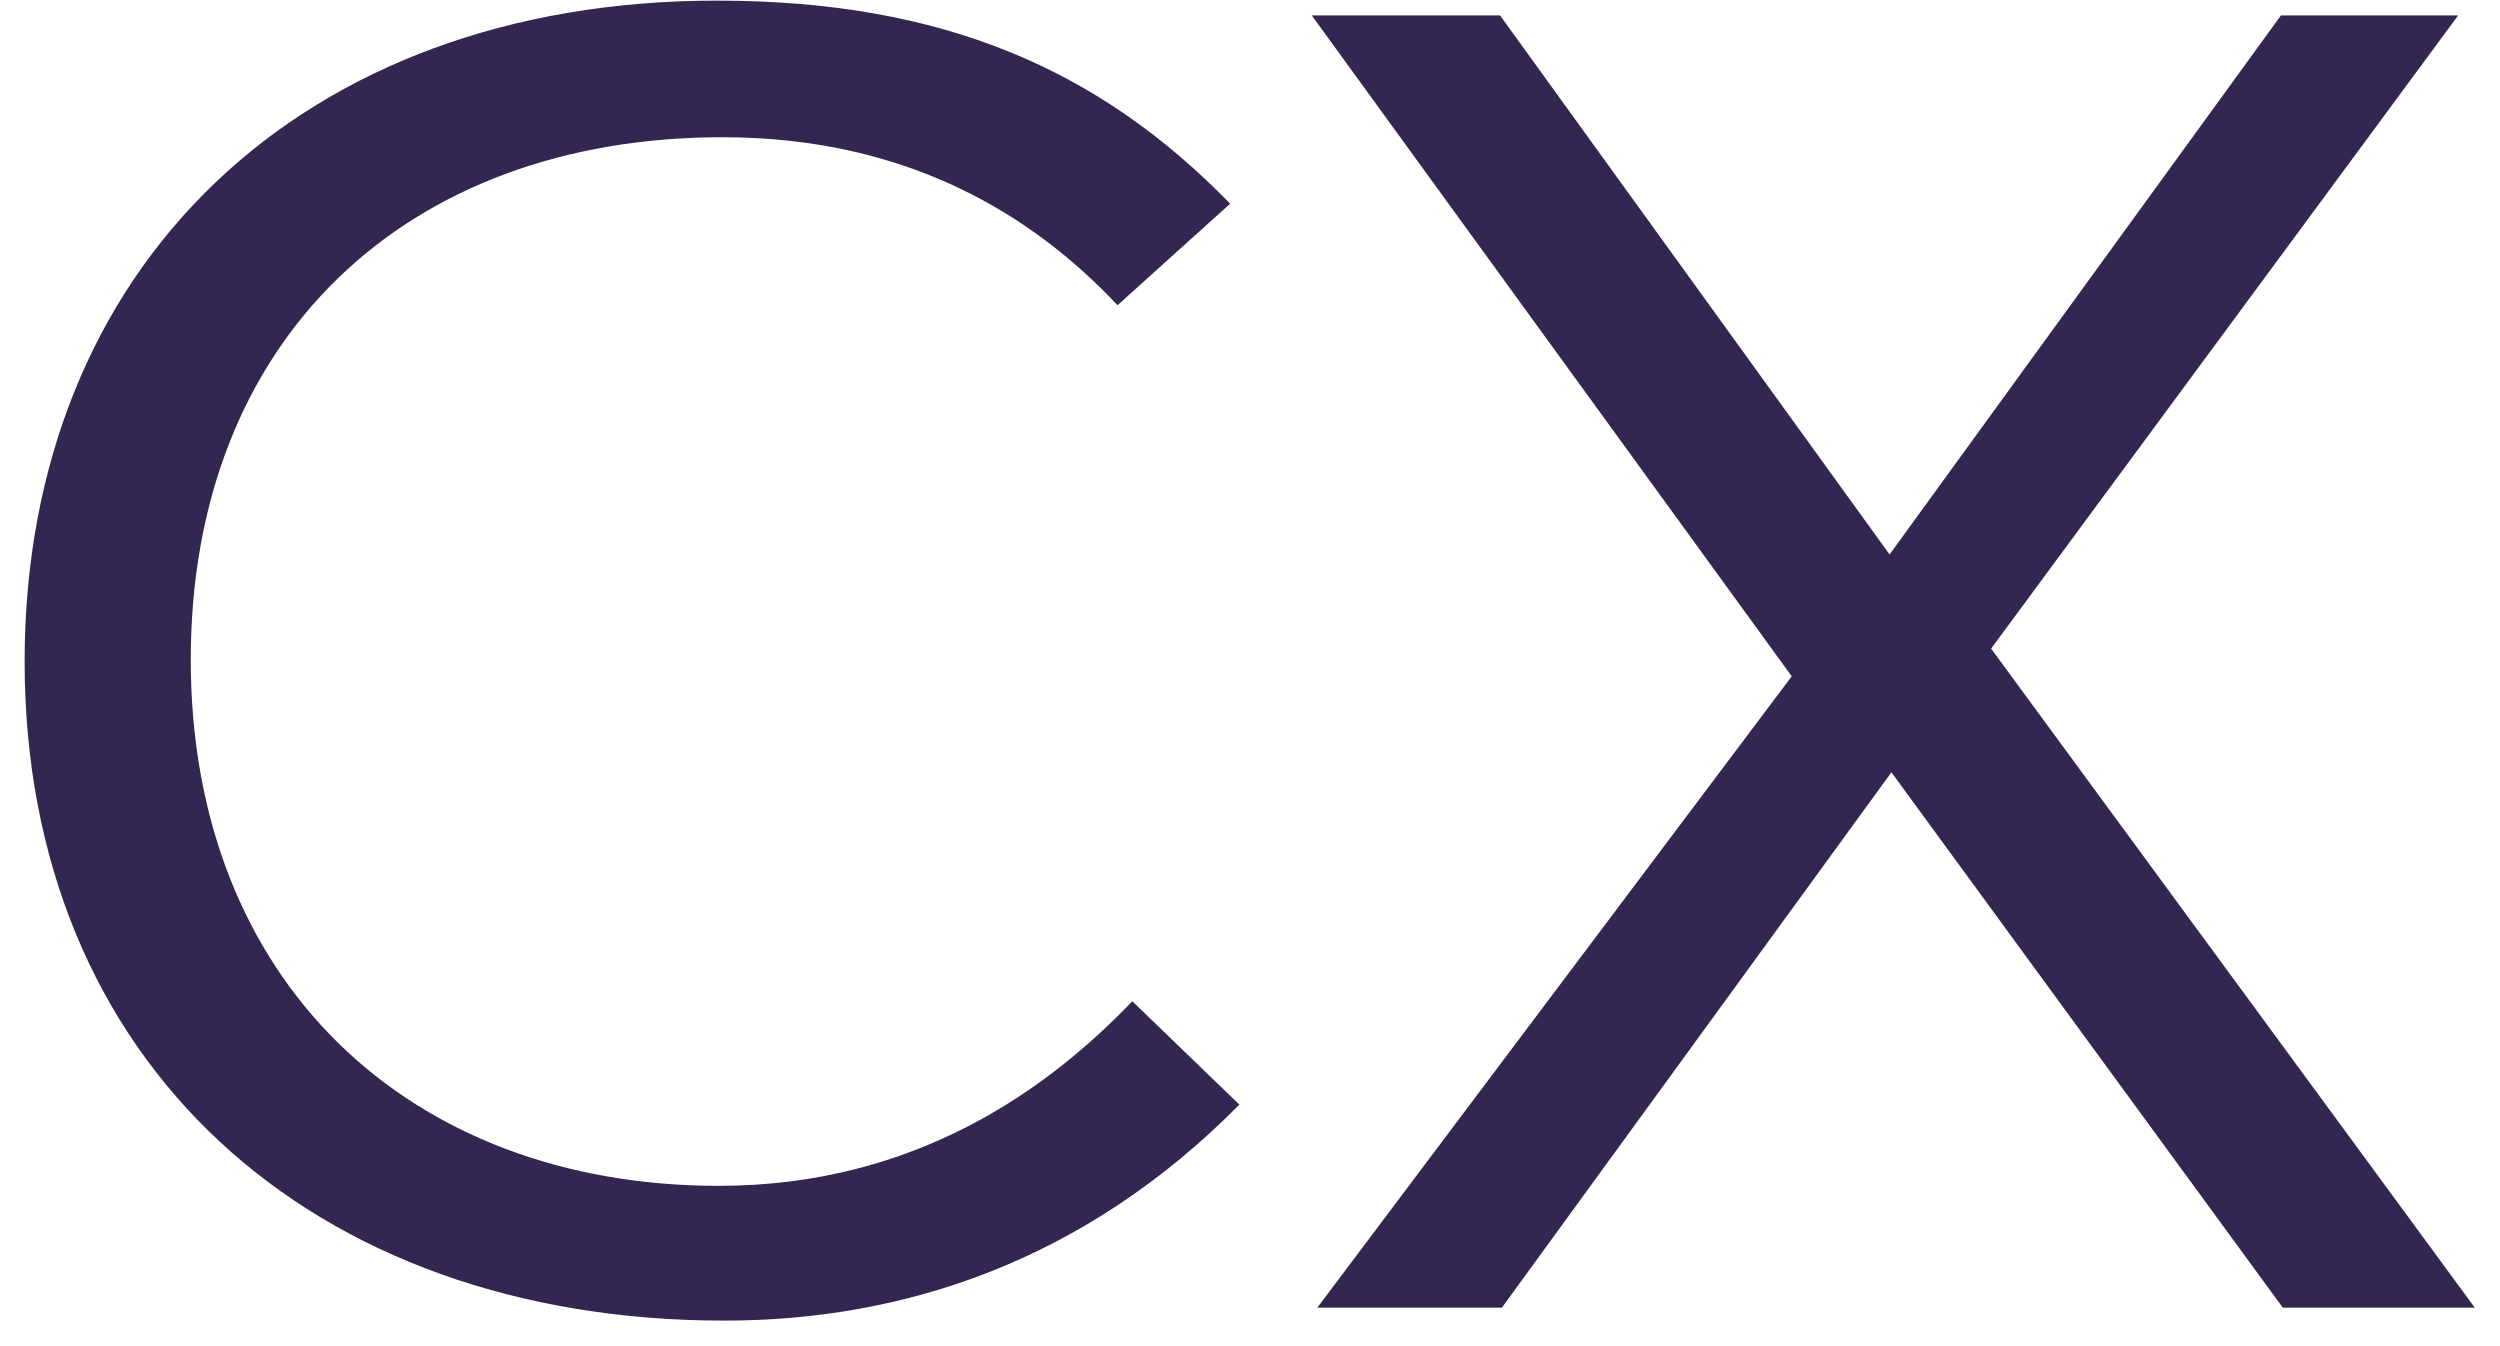
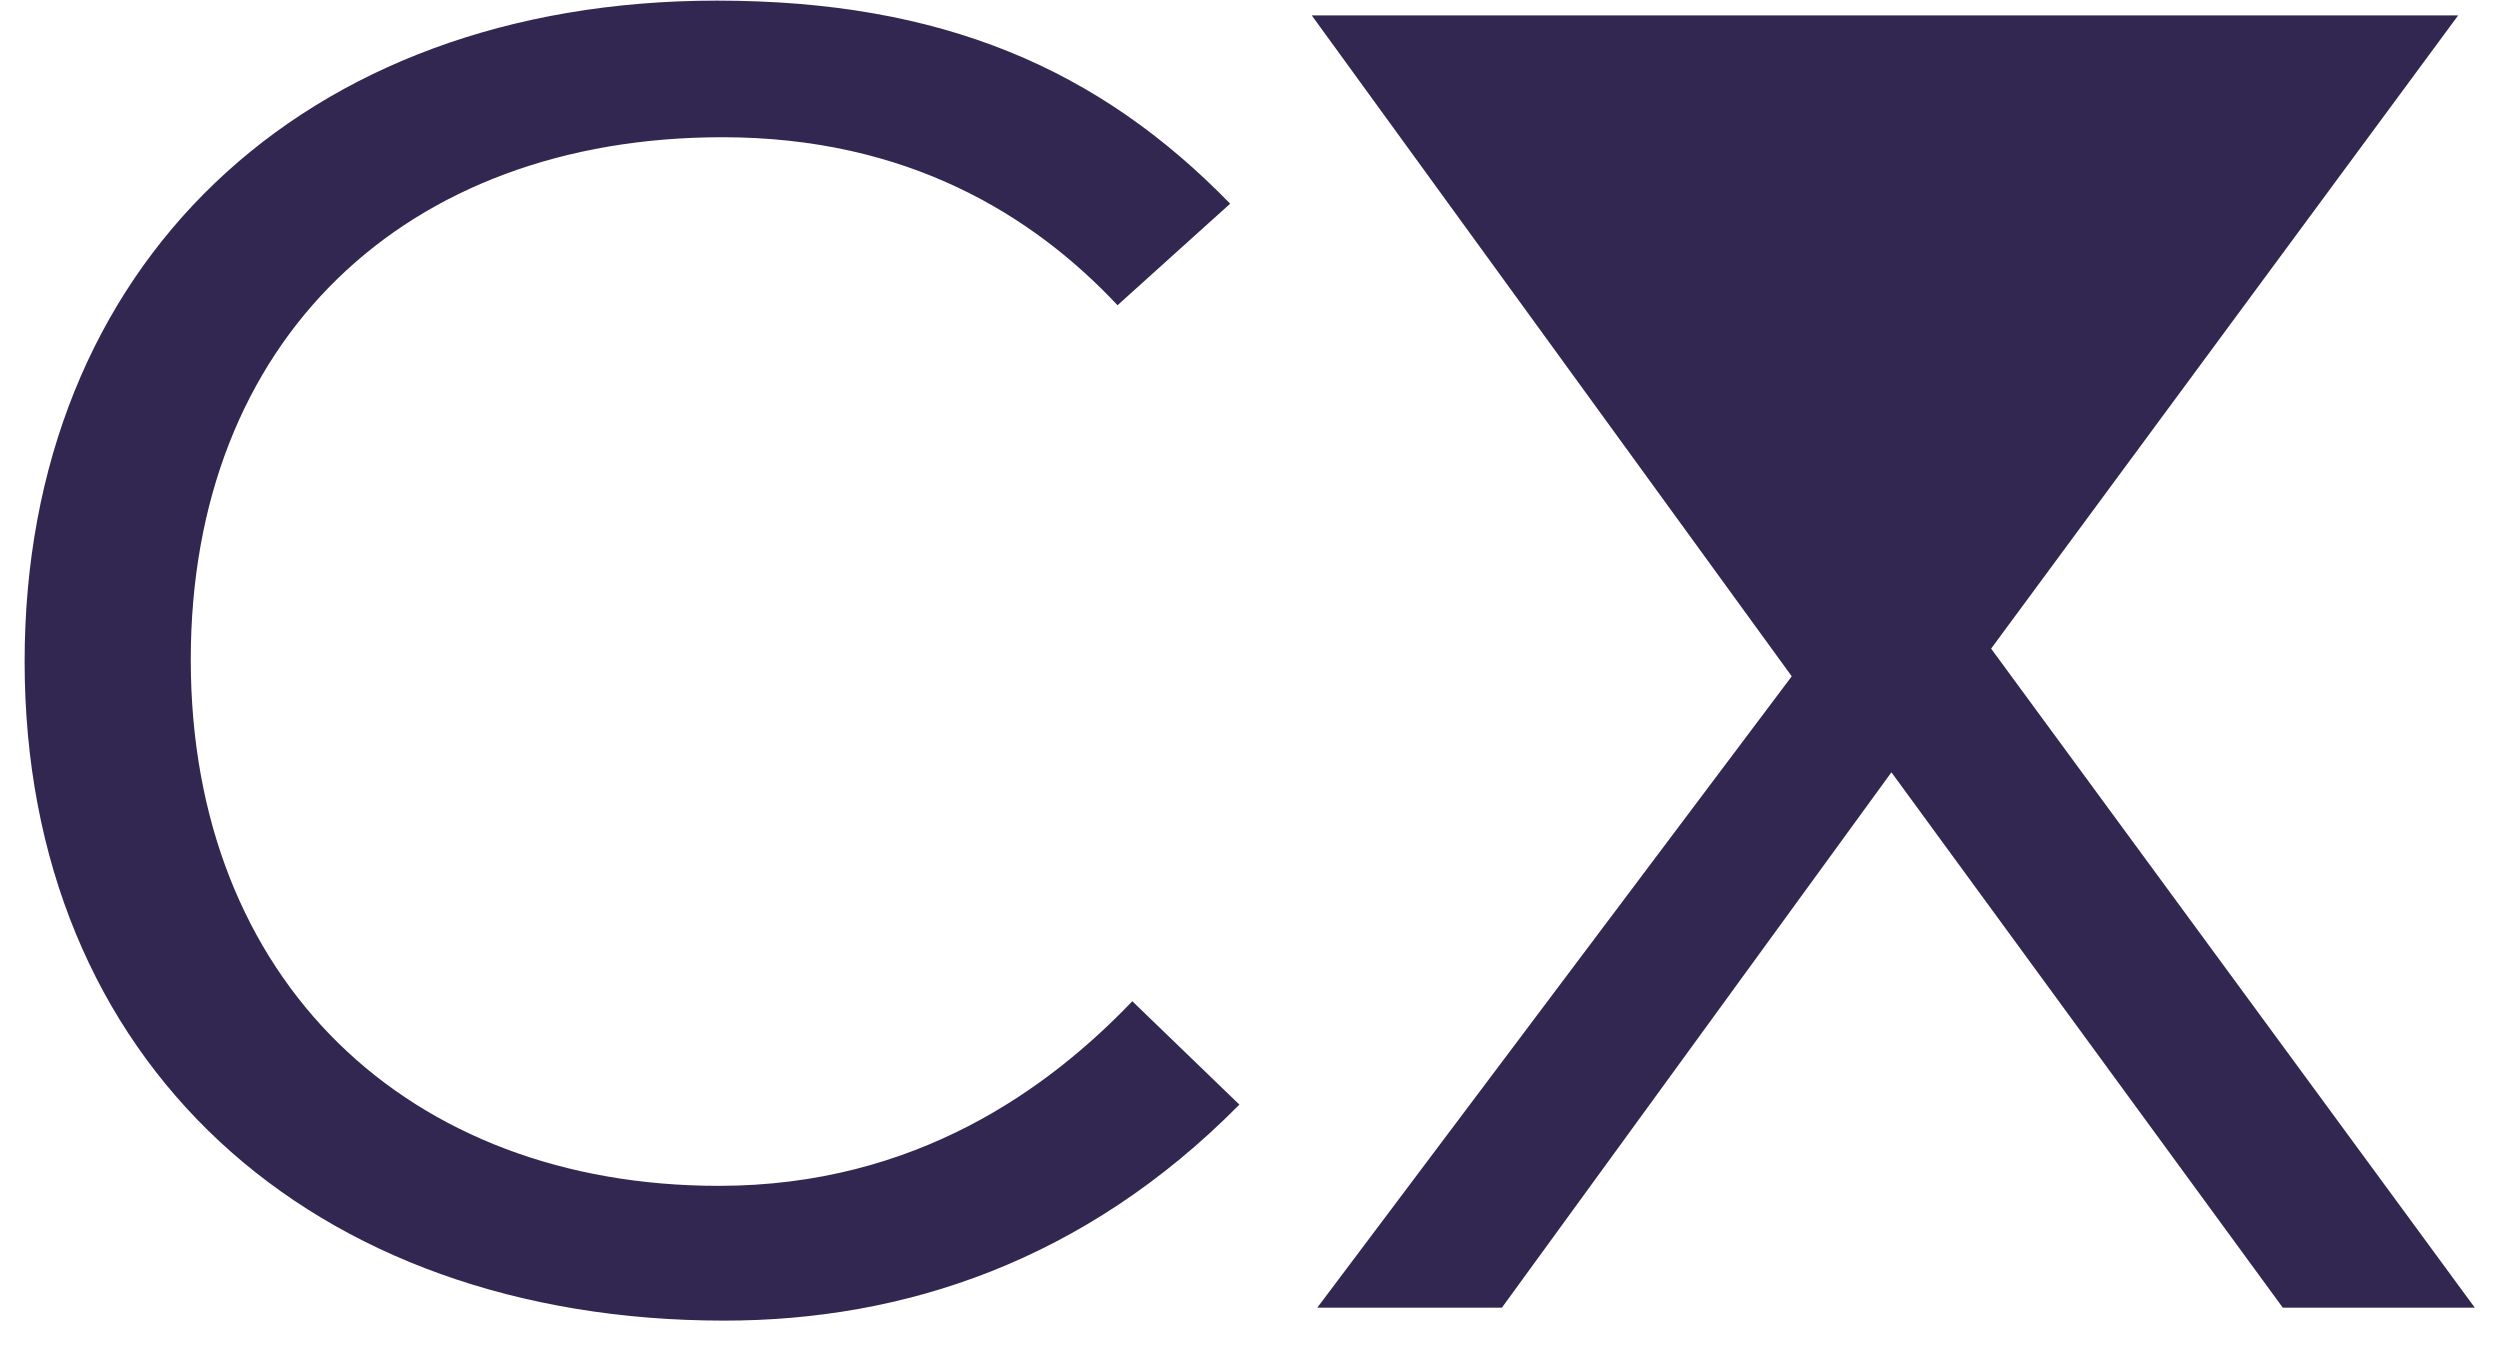
<svg xmlns="http://www.w3.org/2000/svg" width="65" height="35" viewBox="0 0 65 35" fill="none">
-   <path d="M18.832 34.336C8.08 34.336 0.64 27.616 0.64 17.2C0.64 6.928 7.84 0.016 18.64 0.016C24.496 0.016 28.576 1.792 31.984 5.296L29.056 7.936C26.848 5.584 23.584 3.568 18.784 3.568C10.528 3.568 4.96 8.848 4.96 17.152C4.96 25.504 10.624 30.832 18.688 30.832C23.824 30.832 27.28 28.288 29.44 26.032L32.224 28.72C28.192 32.8 23.488 34.336 18.832 34.336ZM64.345 34H59.353L49.177 20.08L39.049 34H34.249L46.585 17.584L34.105 0.4H39.001L49.129 14.416L59.305 0.4H63.913L51.769 16.864L64.345 34Z" fill="#322750" />
+   <path d="M18.832 34.336C8.08 34.336 0.64 27.616 0.64 17.2C0.64 6.928 7.84 0.016 18.64 0.016C24.496 0.016 28.576 1.792 31.984 5.296L29.056 7.936C26.848 5.584 23.584 3.568 18.784 3.568C10.528 3.568 4.96 8.848 4.96 17.152C4.96 25.504 10.624 30.832 18.688 30.832C23.824 30.832 27.28 28.288 29.44 26.032L32.224 28.72C28.192 32.8 23.488 34.336 18.832 34.336ZM64.345 34H59.353L49.177 20.08L39.049 34H34.249L46.585 17.584L34.105 0.4H39.001L59.305 0.4H63.913L51.769 16.864L64.345 34Z" fill="#322750" />
</svg>